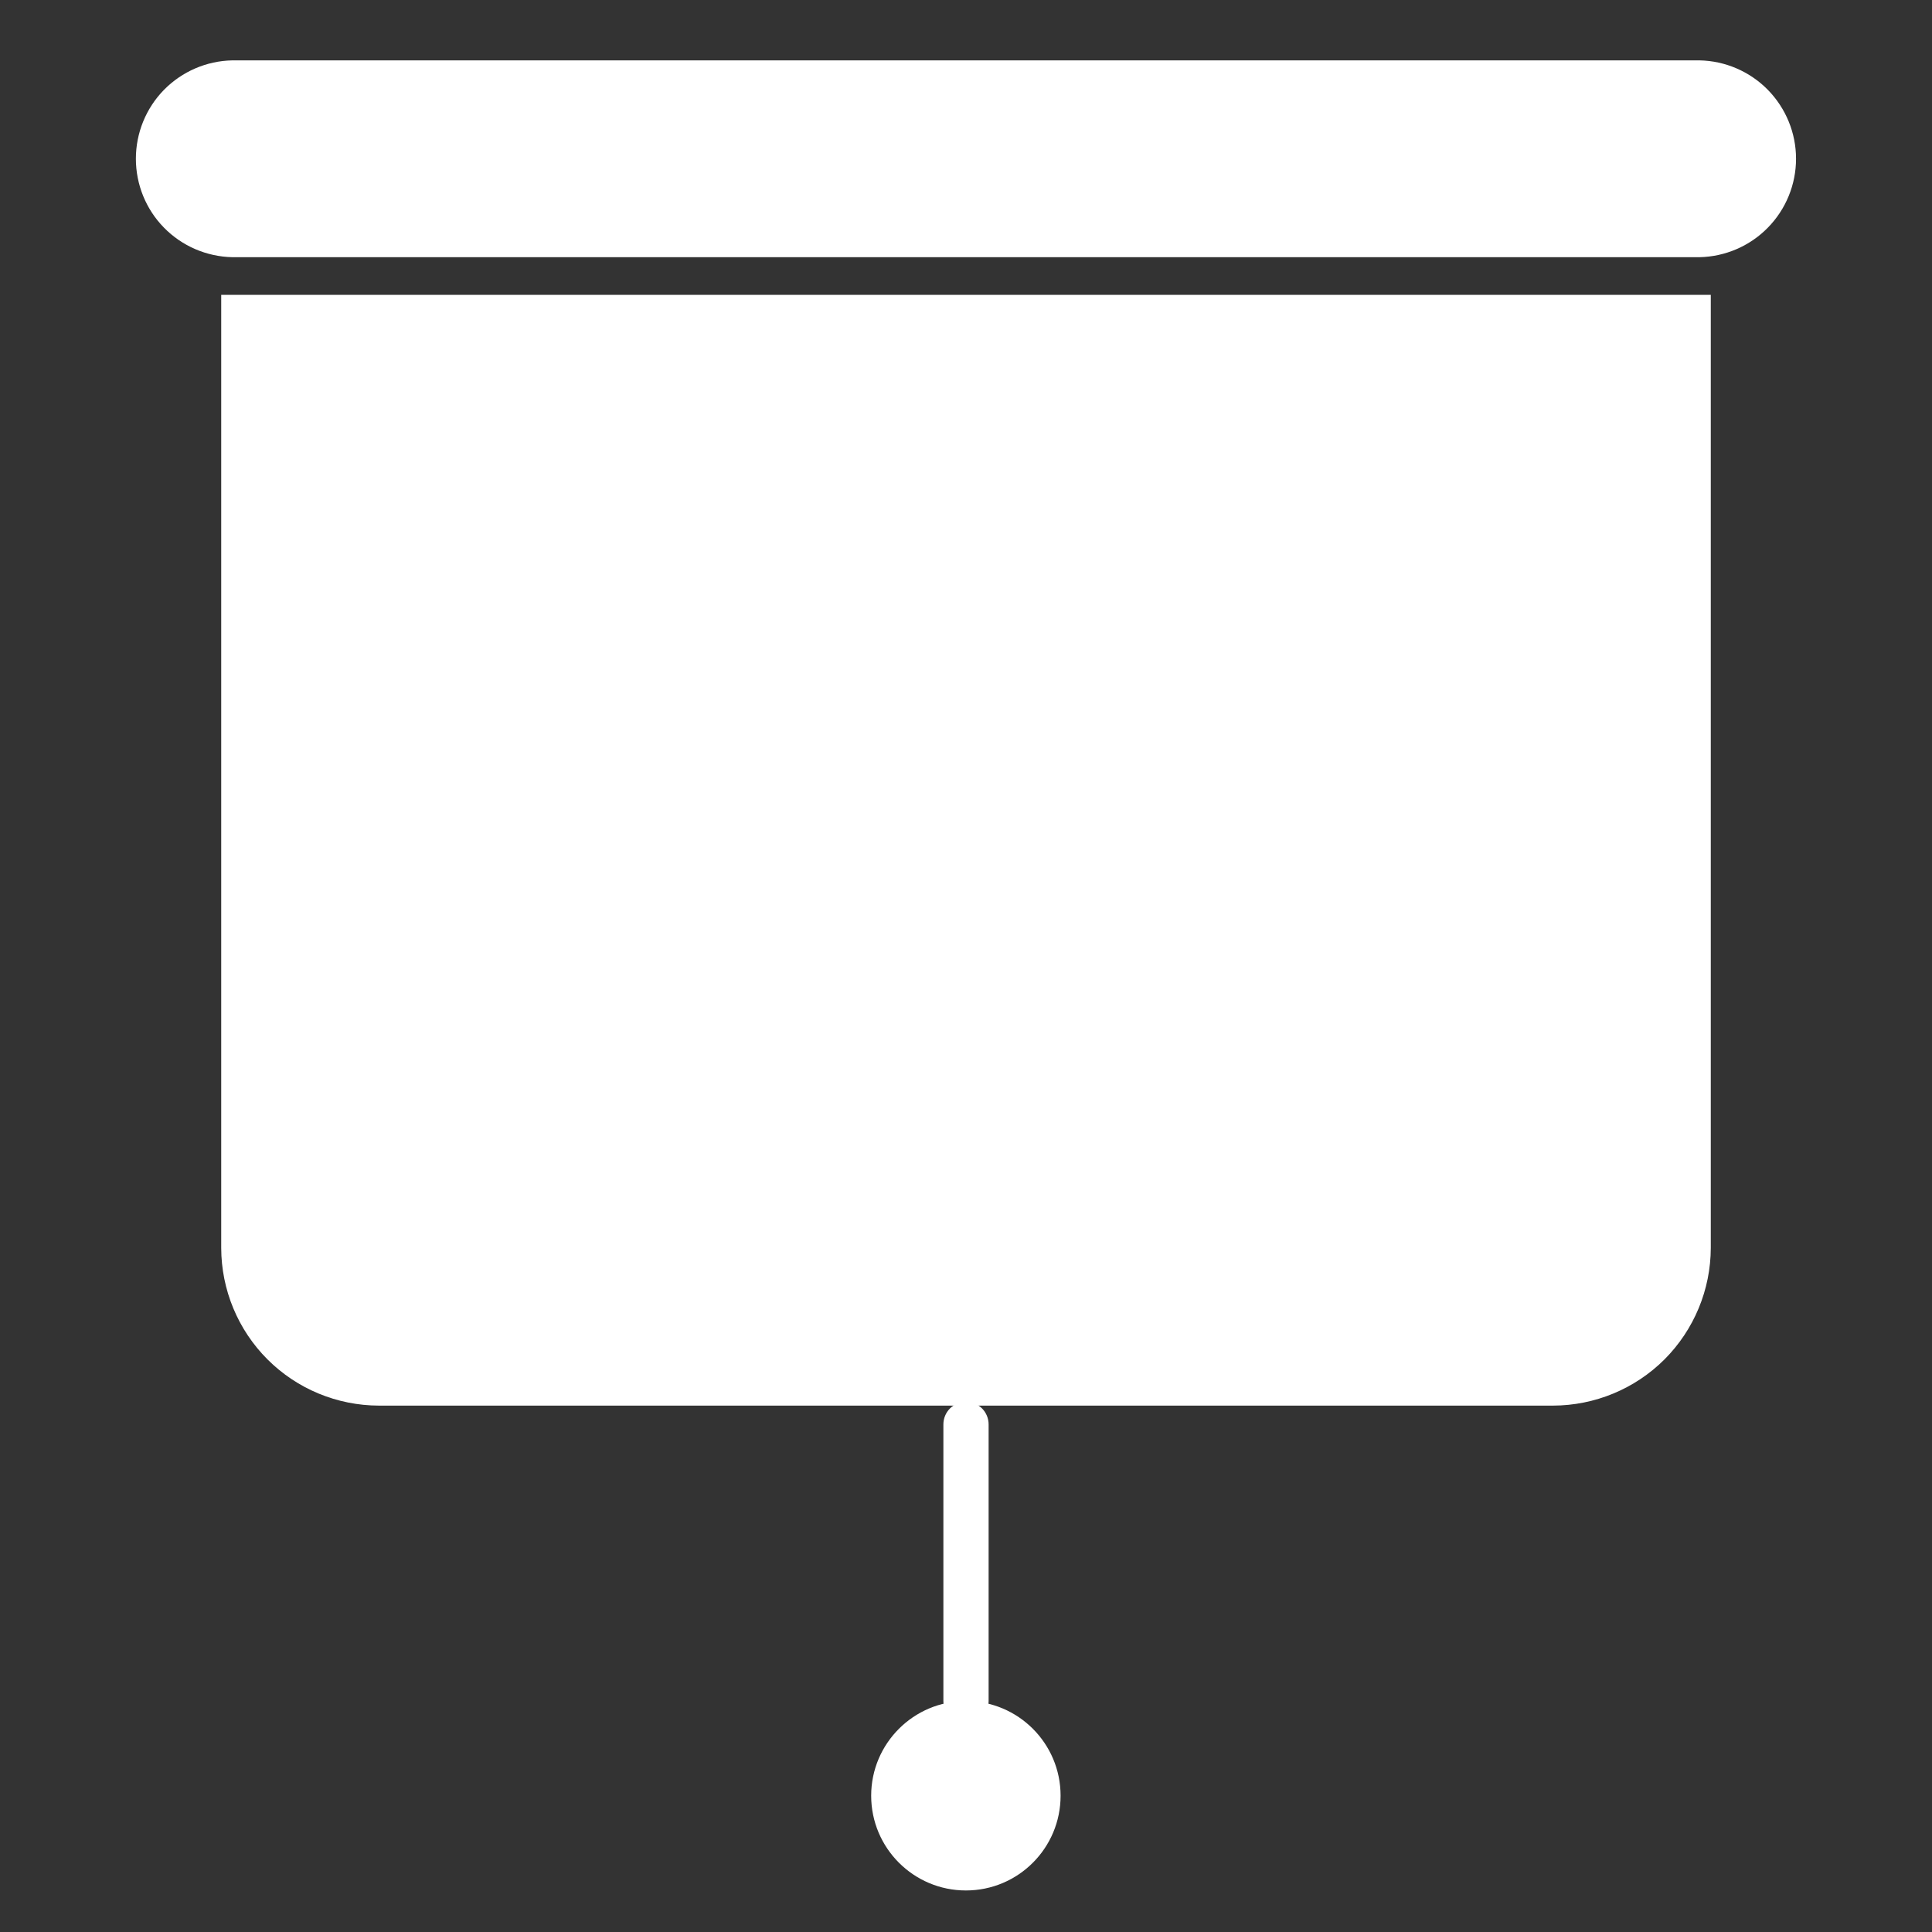
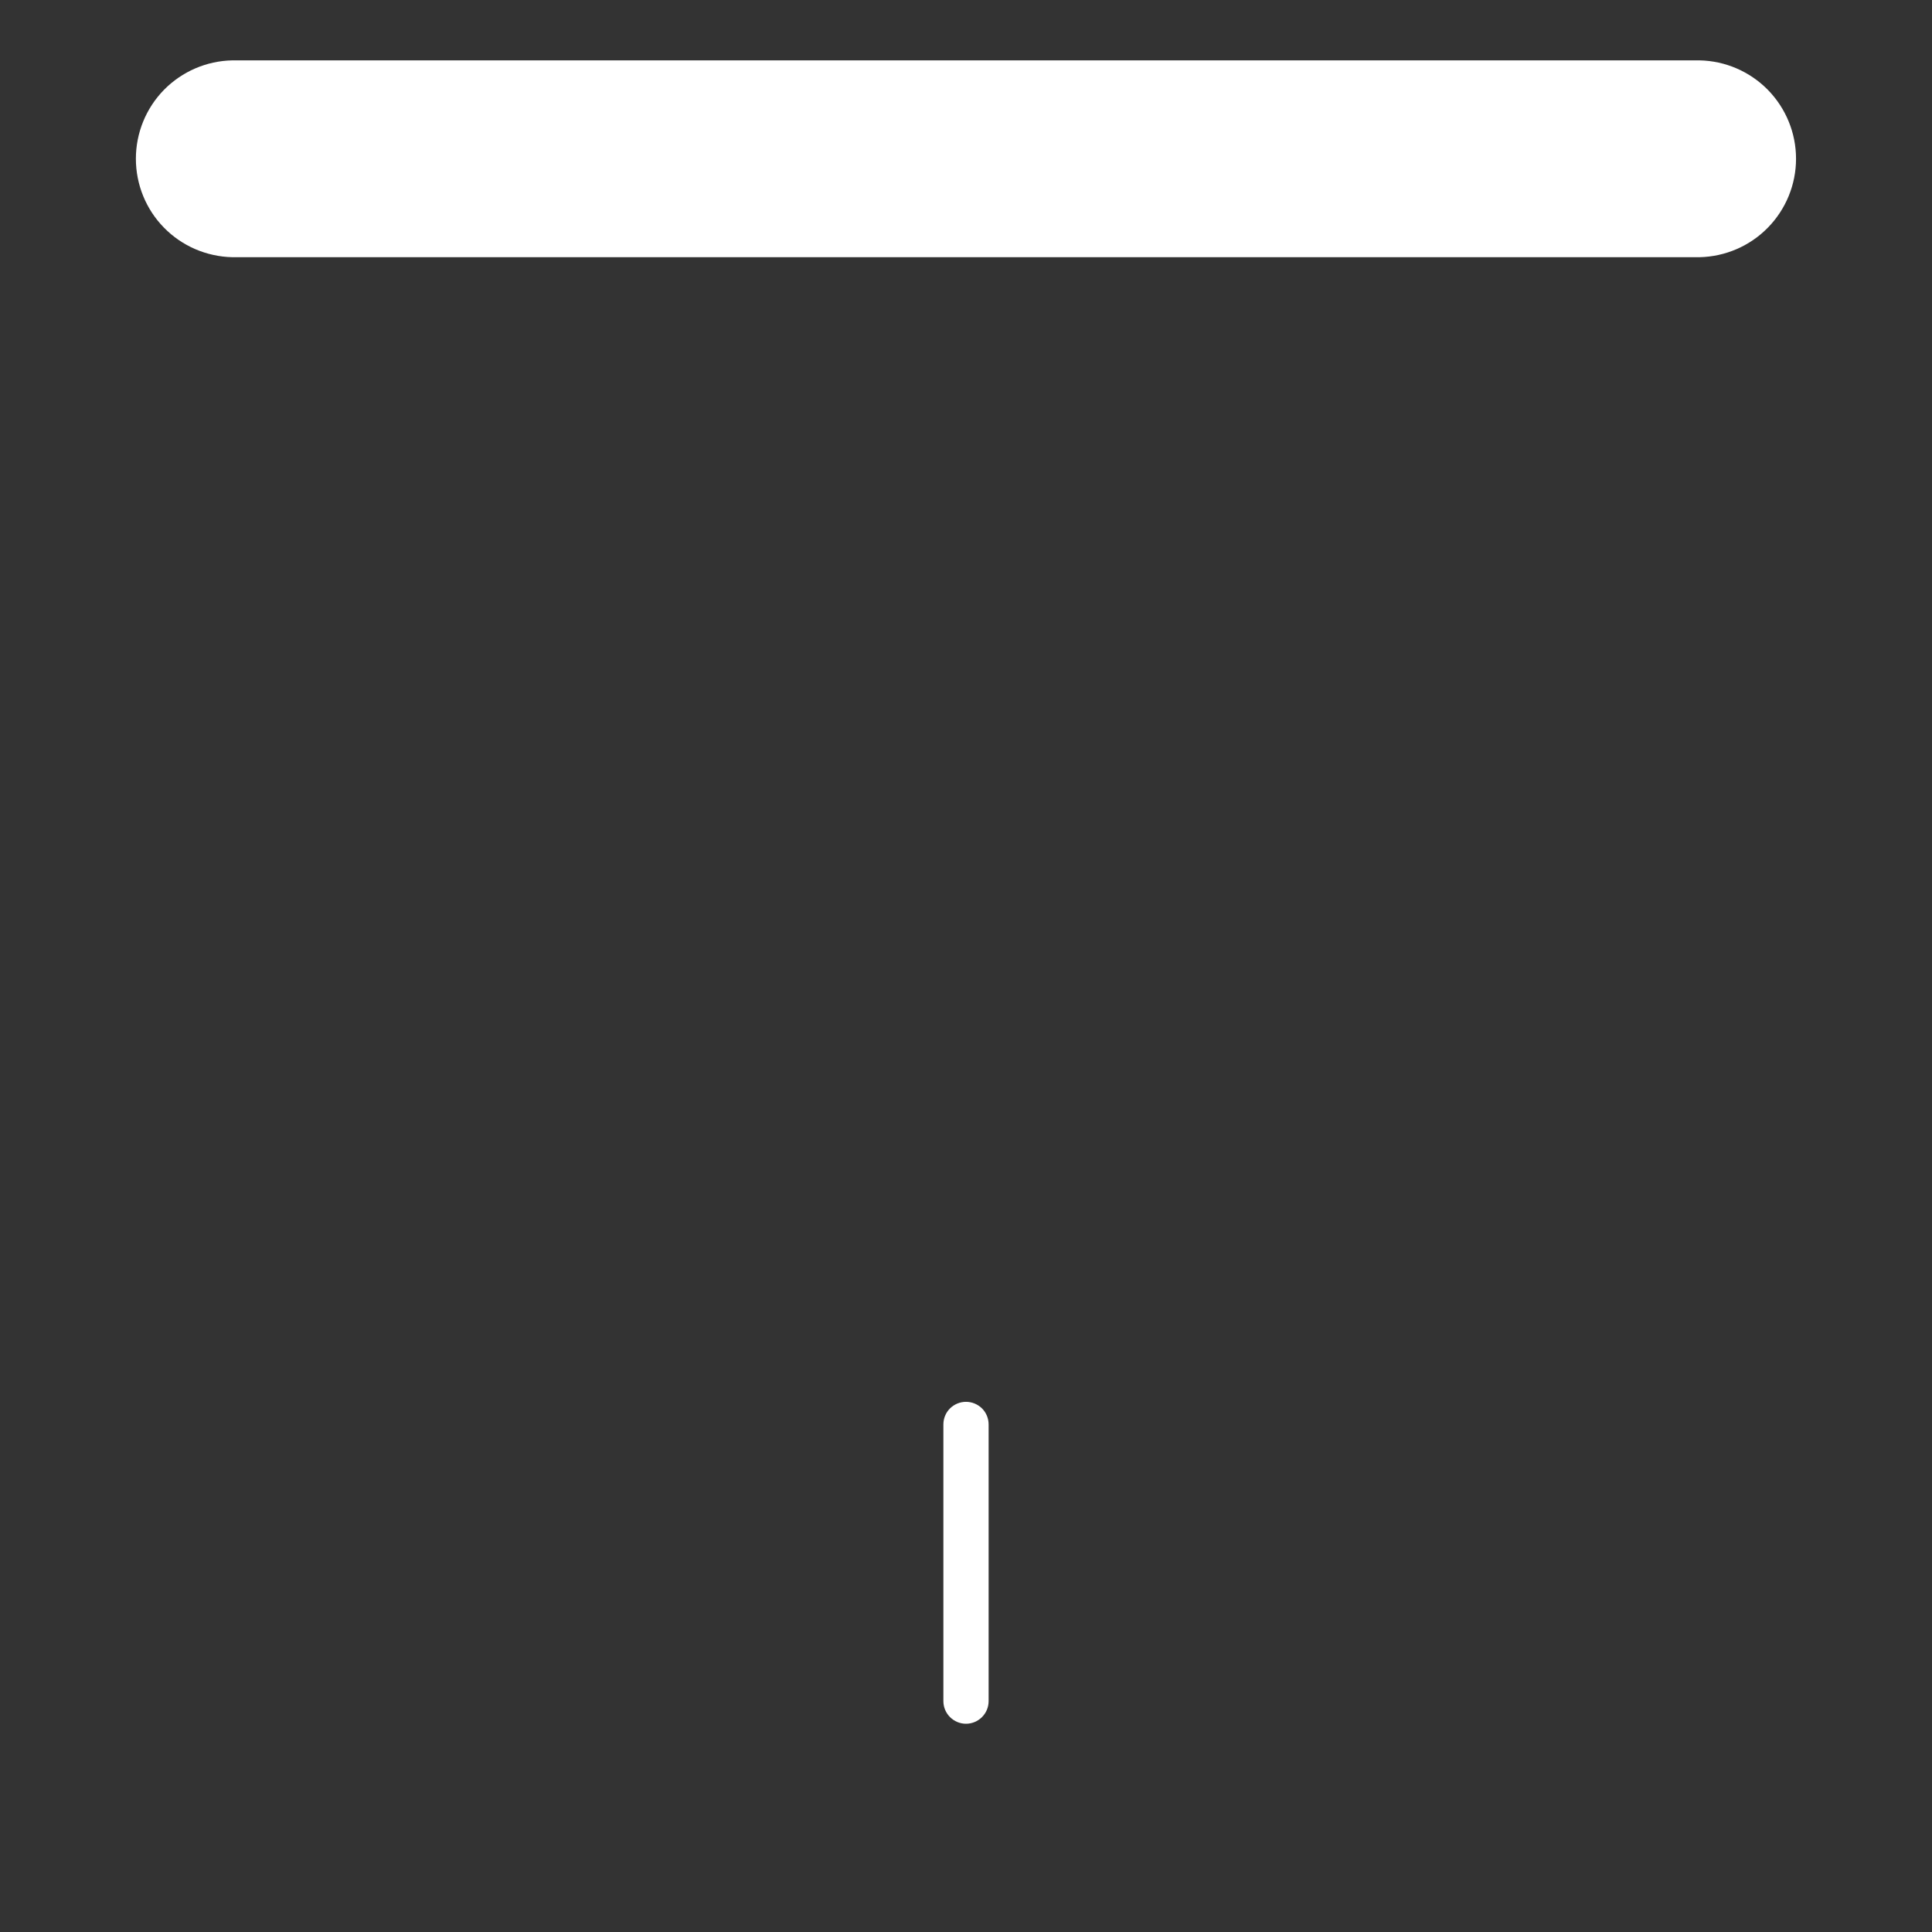
<svg xmlns="http://www.w3.org/2000/svg" width="24" height="24" viewBox="0 0 24 24" fill="none">
  <rect x="0" y="0" width="24" height="24" fill="#333333" stroke="none" />
  <g clip-path="url(#clip0_86_1562)">
    <path d="M12 21.413C11.925 21.413 11.854 21.383 11.801 21.33C11.748 21.277 11.719 21.206 11.719 21.131V17.695C11.719 17.621 11.748 17.549 11.801 17.496C11.854 17.444 11.925 17.414 12 17.414C12.075 17.414 12.146 17.444 12.199 17.496C12.252 17.549 12.281 17.621 12.281 17.695V21.131C12.281 21.206 12.252 21.277 12.199 21.33C12.146 21.383 12.075 21.413 12 21.413Z" fill="white" />
    <path d="M21.112 0.75H2.886C2.566 0.756 2.261 0.888 2.037 1.116C1.813 1.345 1.688 1.652 1.688 1.972C1.688 2.292 1.813 2.6 2.037 2.828C2.261 3.057 2.566 3.188 2.886 3.195H21.112C21.432 3.188 21.737 3.057 21.961 2.828C22.185 2.6 22.311 2.292 22.311 1.972C22.311 1.652 22.185 1.345 21.961 1.116C21.737 0.888 21.432 0.756 21.112 0.75Z" fill="white" />
-     <path d="M4.707 17.461H19.292C19.811 17.46 20.309 17.254 20.677 16.887C21.044 16.519 21.251 16.021 21.252 15.502V3.663H2.748V15.502C2.749 16.021 2.955 16.519 3.323 16.887C3.69 17.254 4.188 17.46 4.707 17.461Z" fill="white" />
-     <path d="M11.999 23.484C12.649 23.484 13.175 22.957 13.175 22.307C13.175 21.658 12.649 21.131 11.999 21.131C11.349 21.131 10.822 21.658 10.822 22.307C10.822 22.957 11.349 23.484 11.999 23.484Z" fill="white" />
  </g>
  <defs>
    <clipPath id="clip0_86_1562">
      <rect width="24" height="24" fill="white" />
    </clipPath>
  </defs>
</svg>